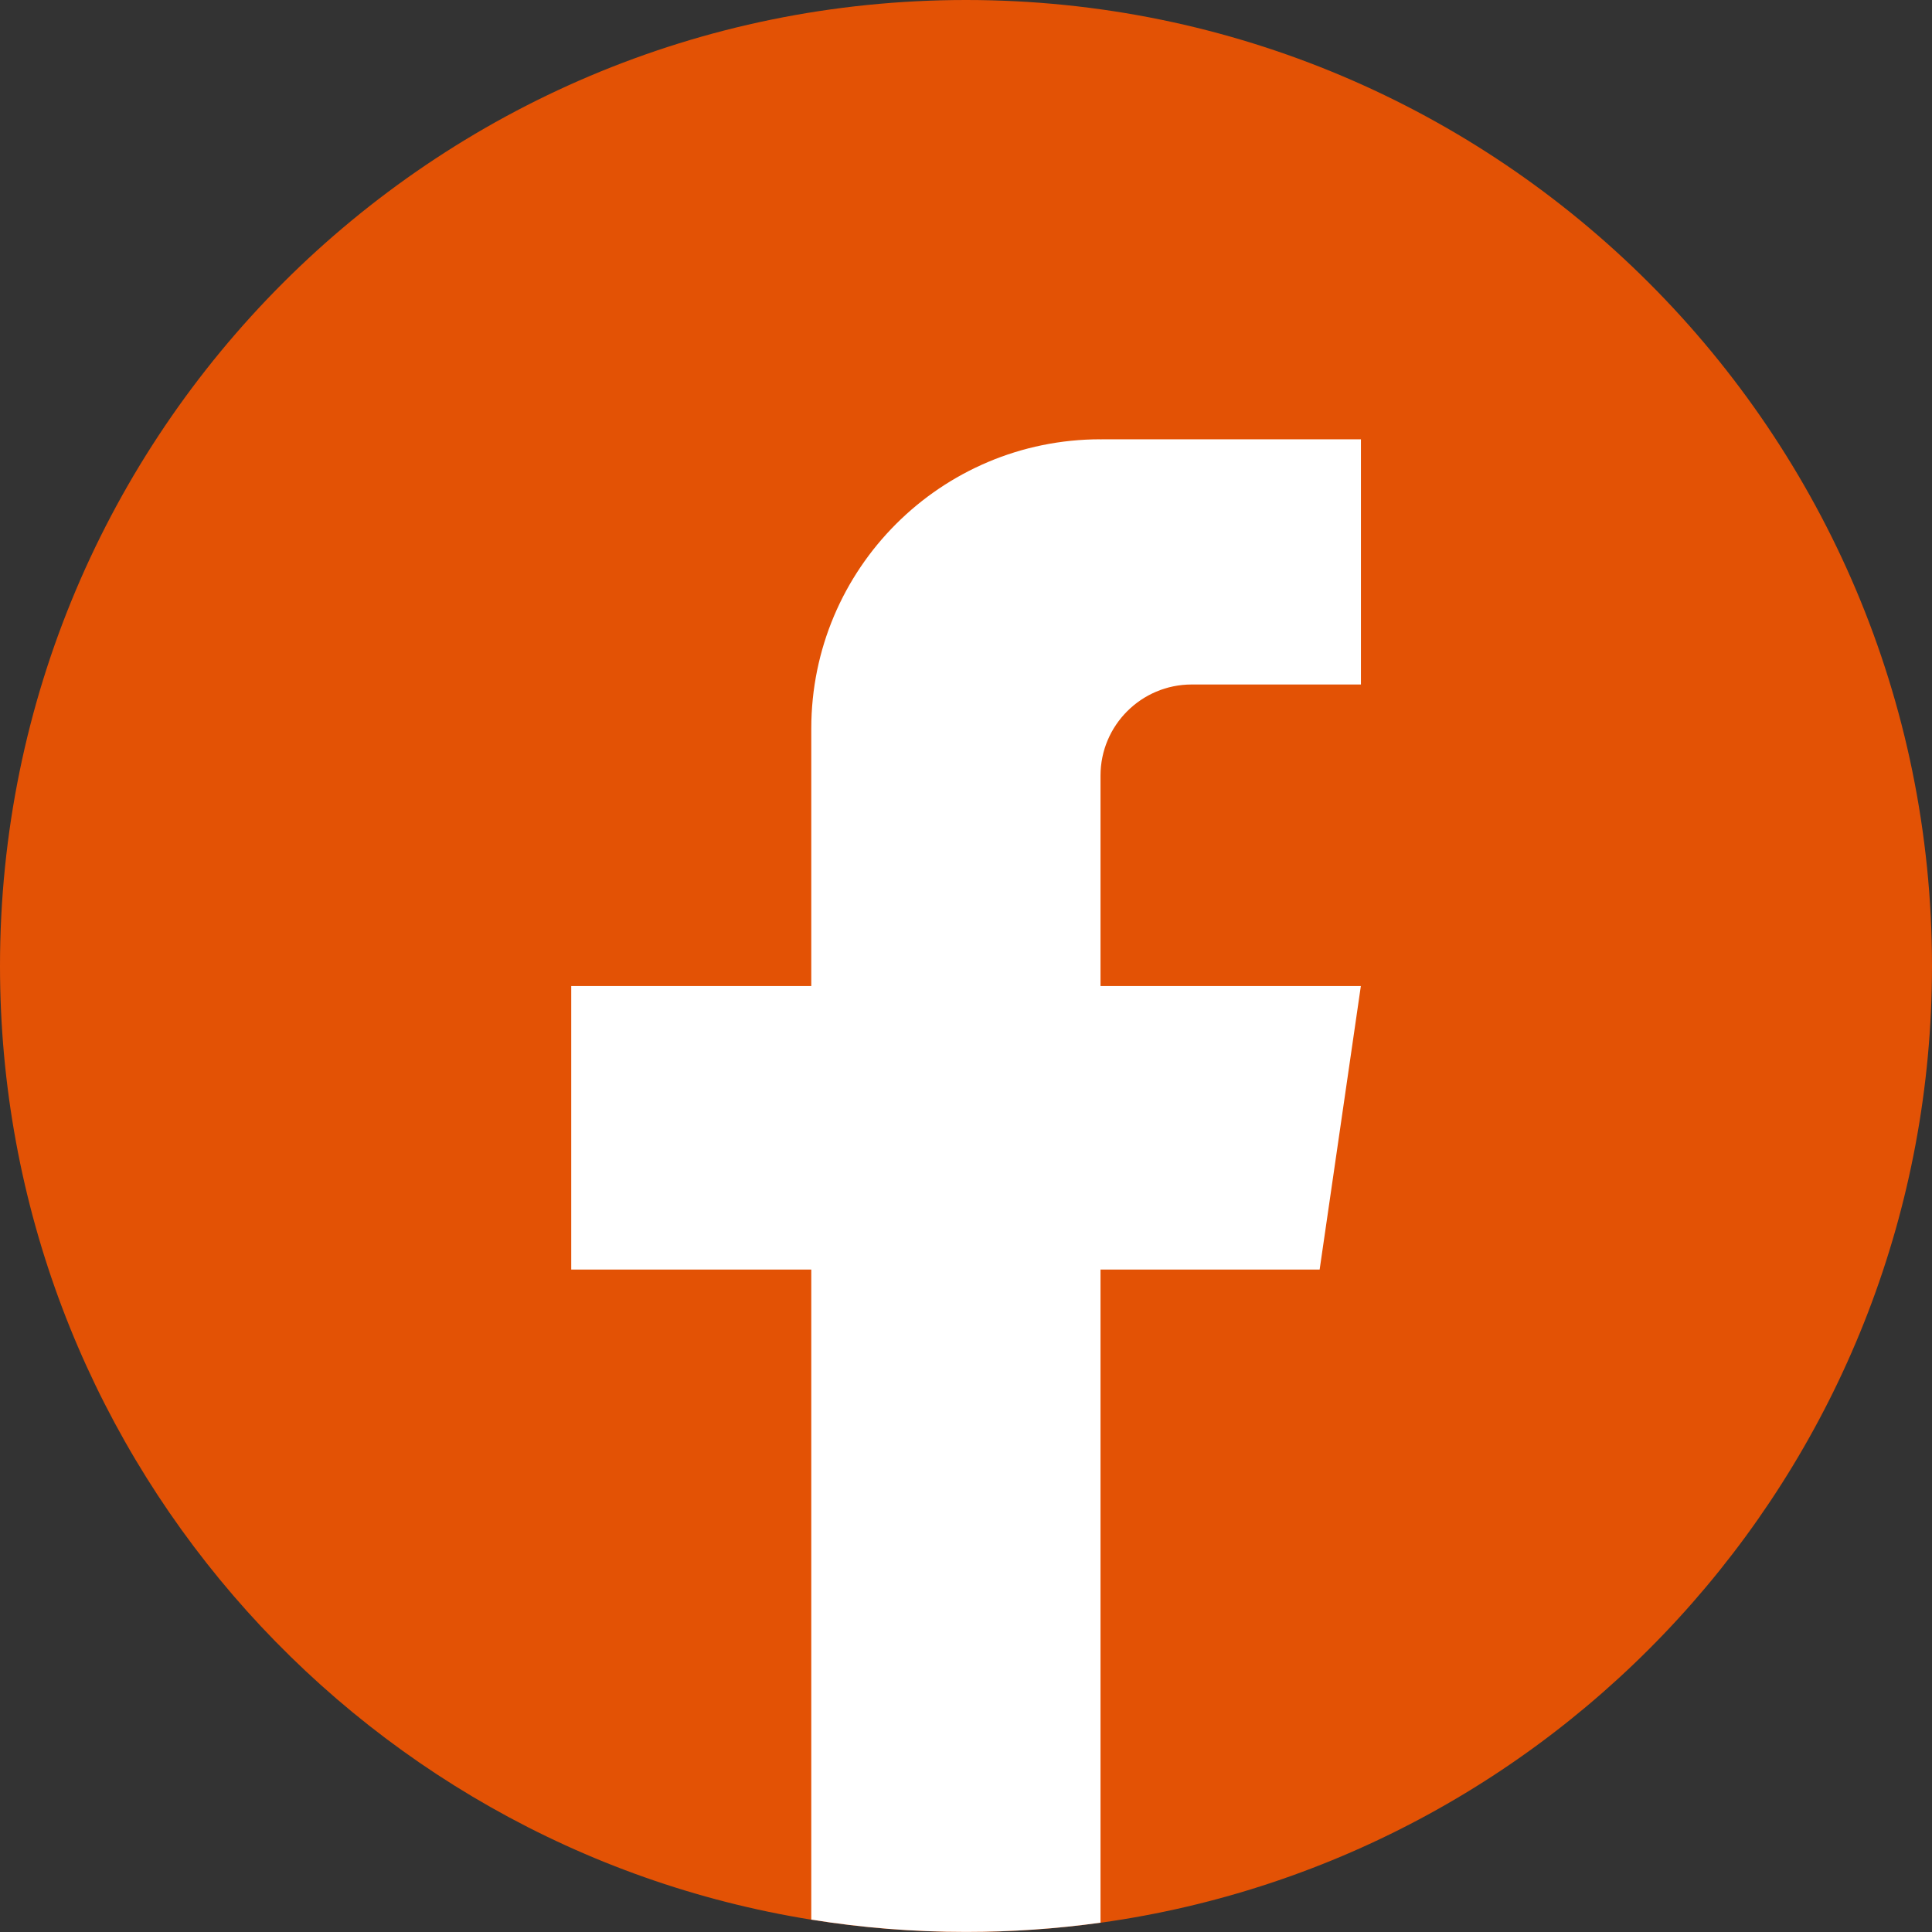
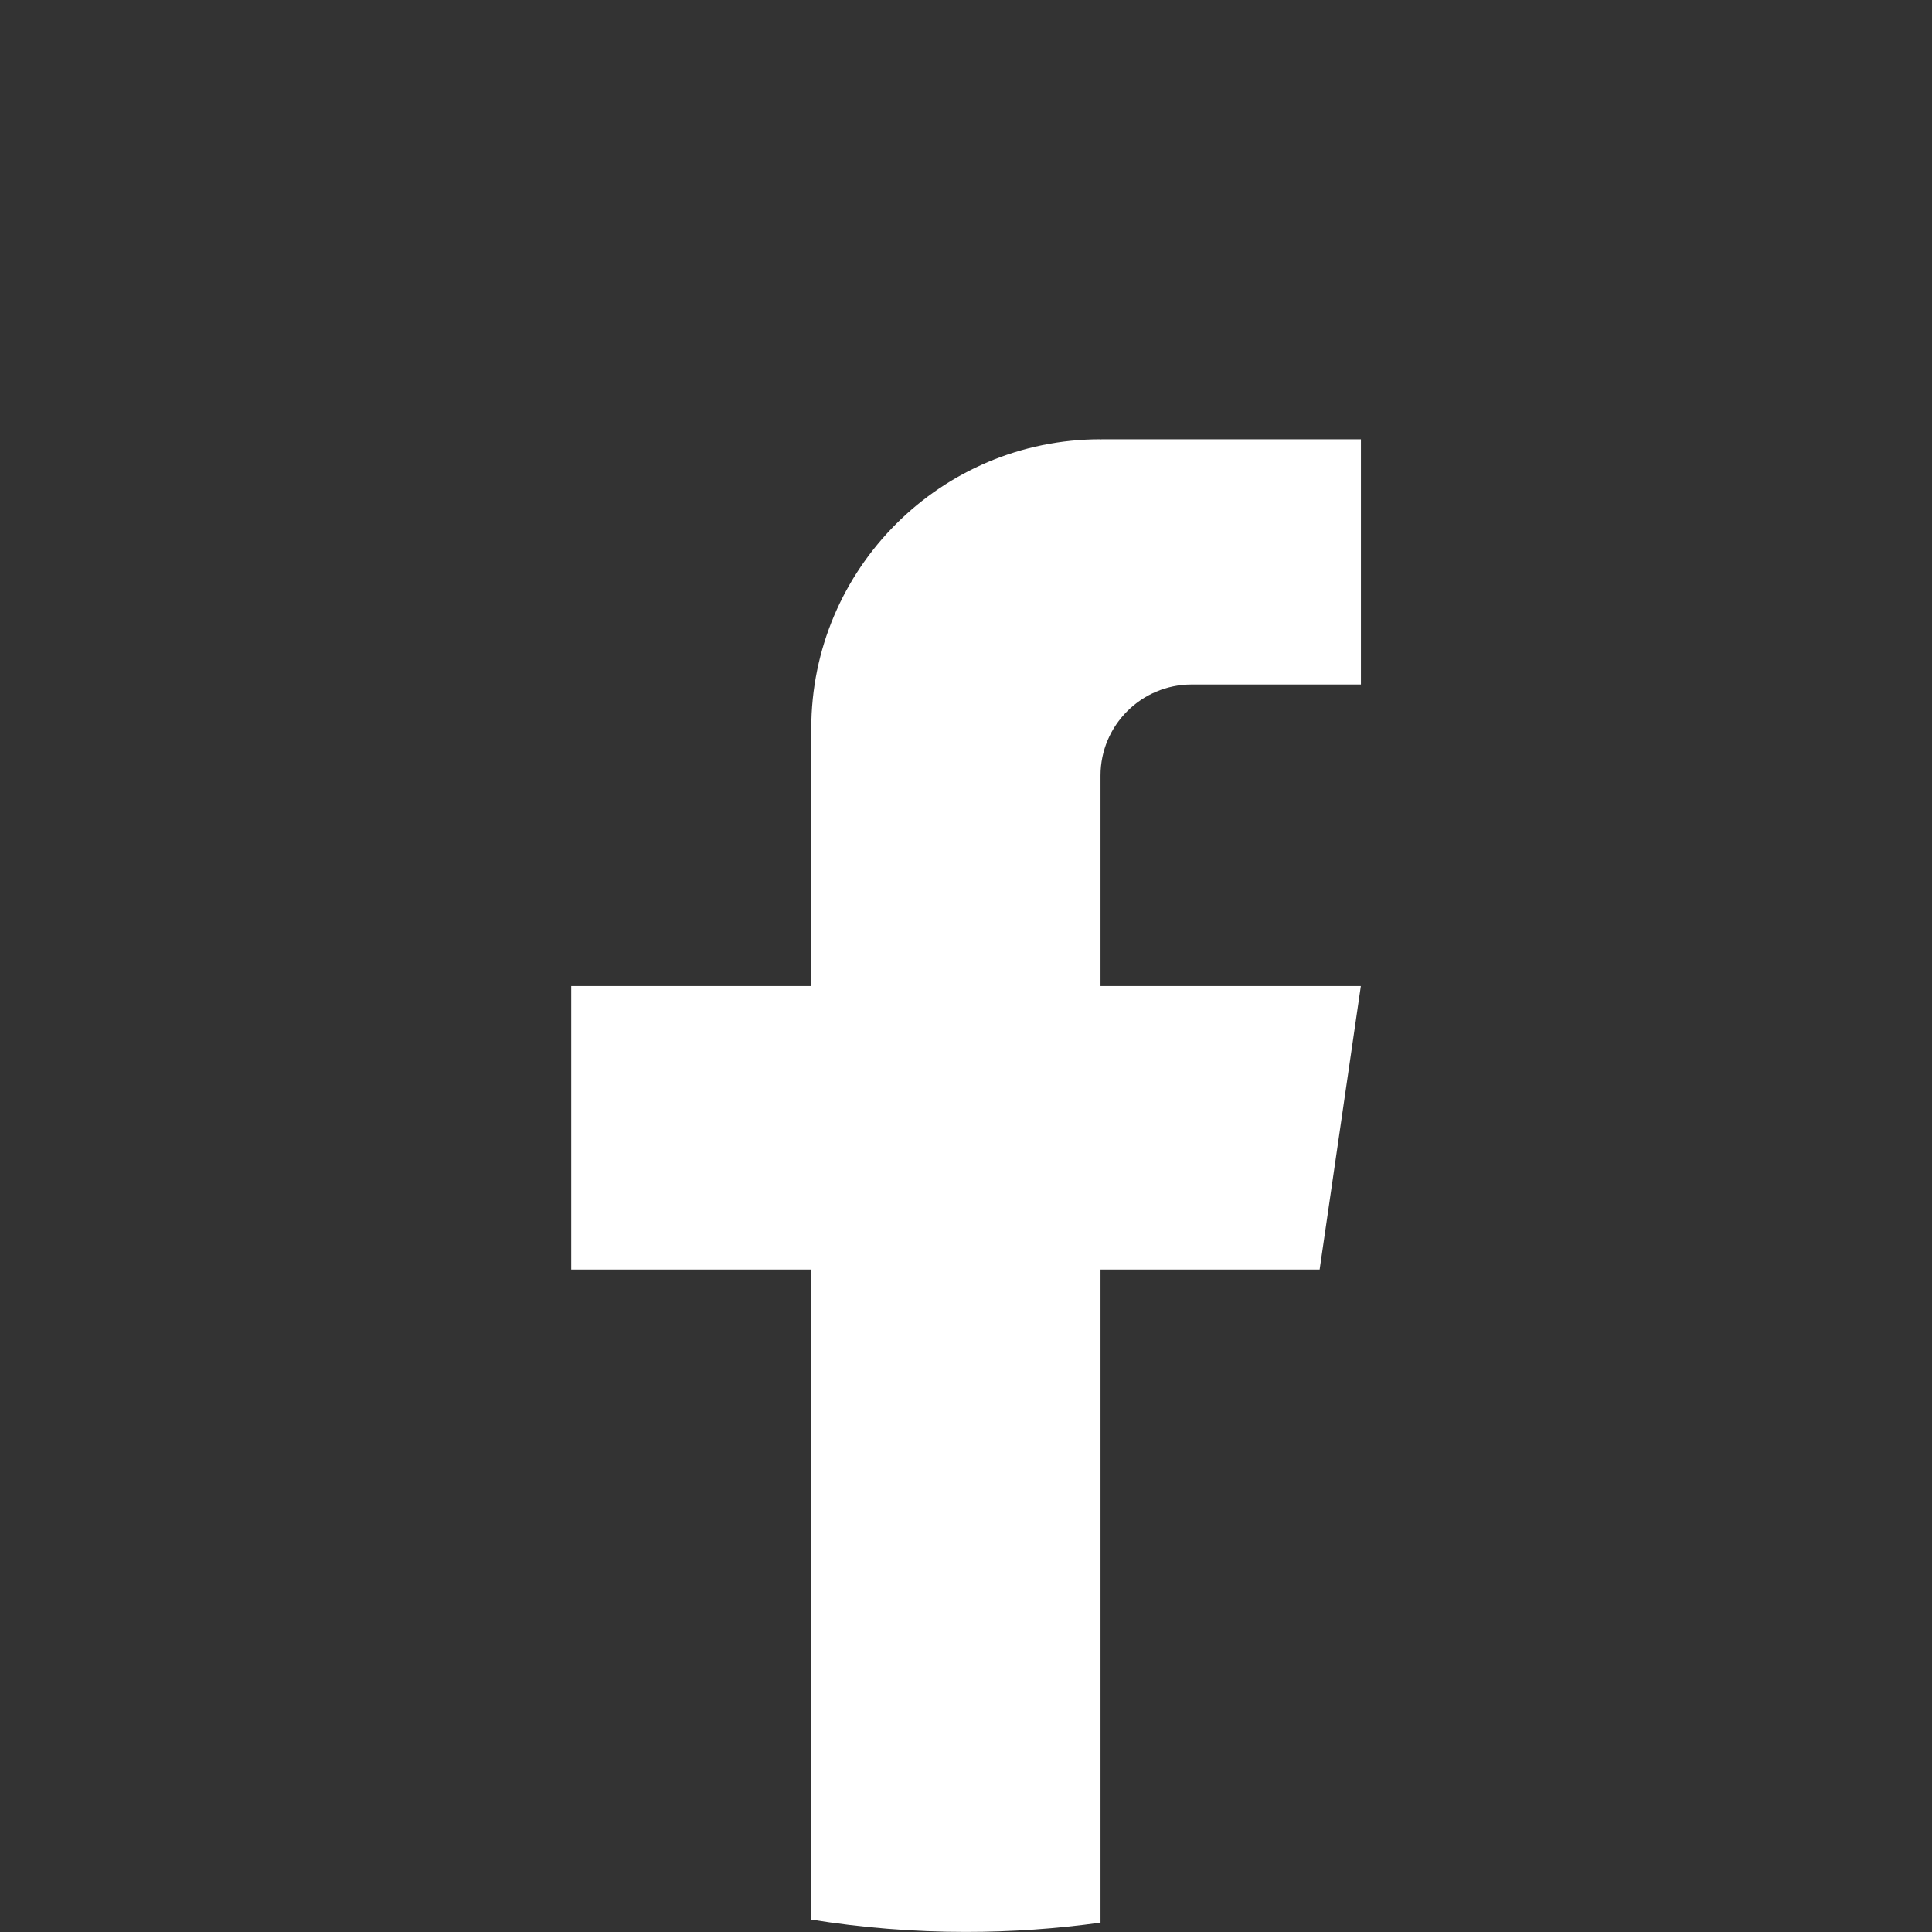
<svg xmlns="http://www.w3.org/2000/svg" width="24" height="24" viewBox="0 0 24 24" fill="none">
  <rect x="0" y="0" width="24" height="24" fill="#333333" stroke="none" />
-   <path d="M24 12C24 18.061 19.507 23.072 13.671 23.885C13.126 23.96 12.567 24 12 24C11.346 24 10.704 23.948 10.078 23.847C4.364 22.927 0 17.973 0 12C0 5.373 5.373 0 12 0C18.626 0 24 5.373 24 12Z" fill="#E35205" />
  <path d="M13.671 9.635V12.249H16.905L16.393 15.771H13.671V23.884C13.126 23.96 12.567 23.999 12 23.999C11.346 23.999 10.704 23.947 10.078 23.846V15.771H7.096V12.249H10.078V9.051C10.078 7.066 11.687 5.457 13.672 5.457V5.459C13.678 5.459 13.683 5.457 13.689 5.457H16.906V8.503H14.804C14.179 8.503 13.671 9.01 13.671 9.635Z" fill="white" />
</svg>